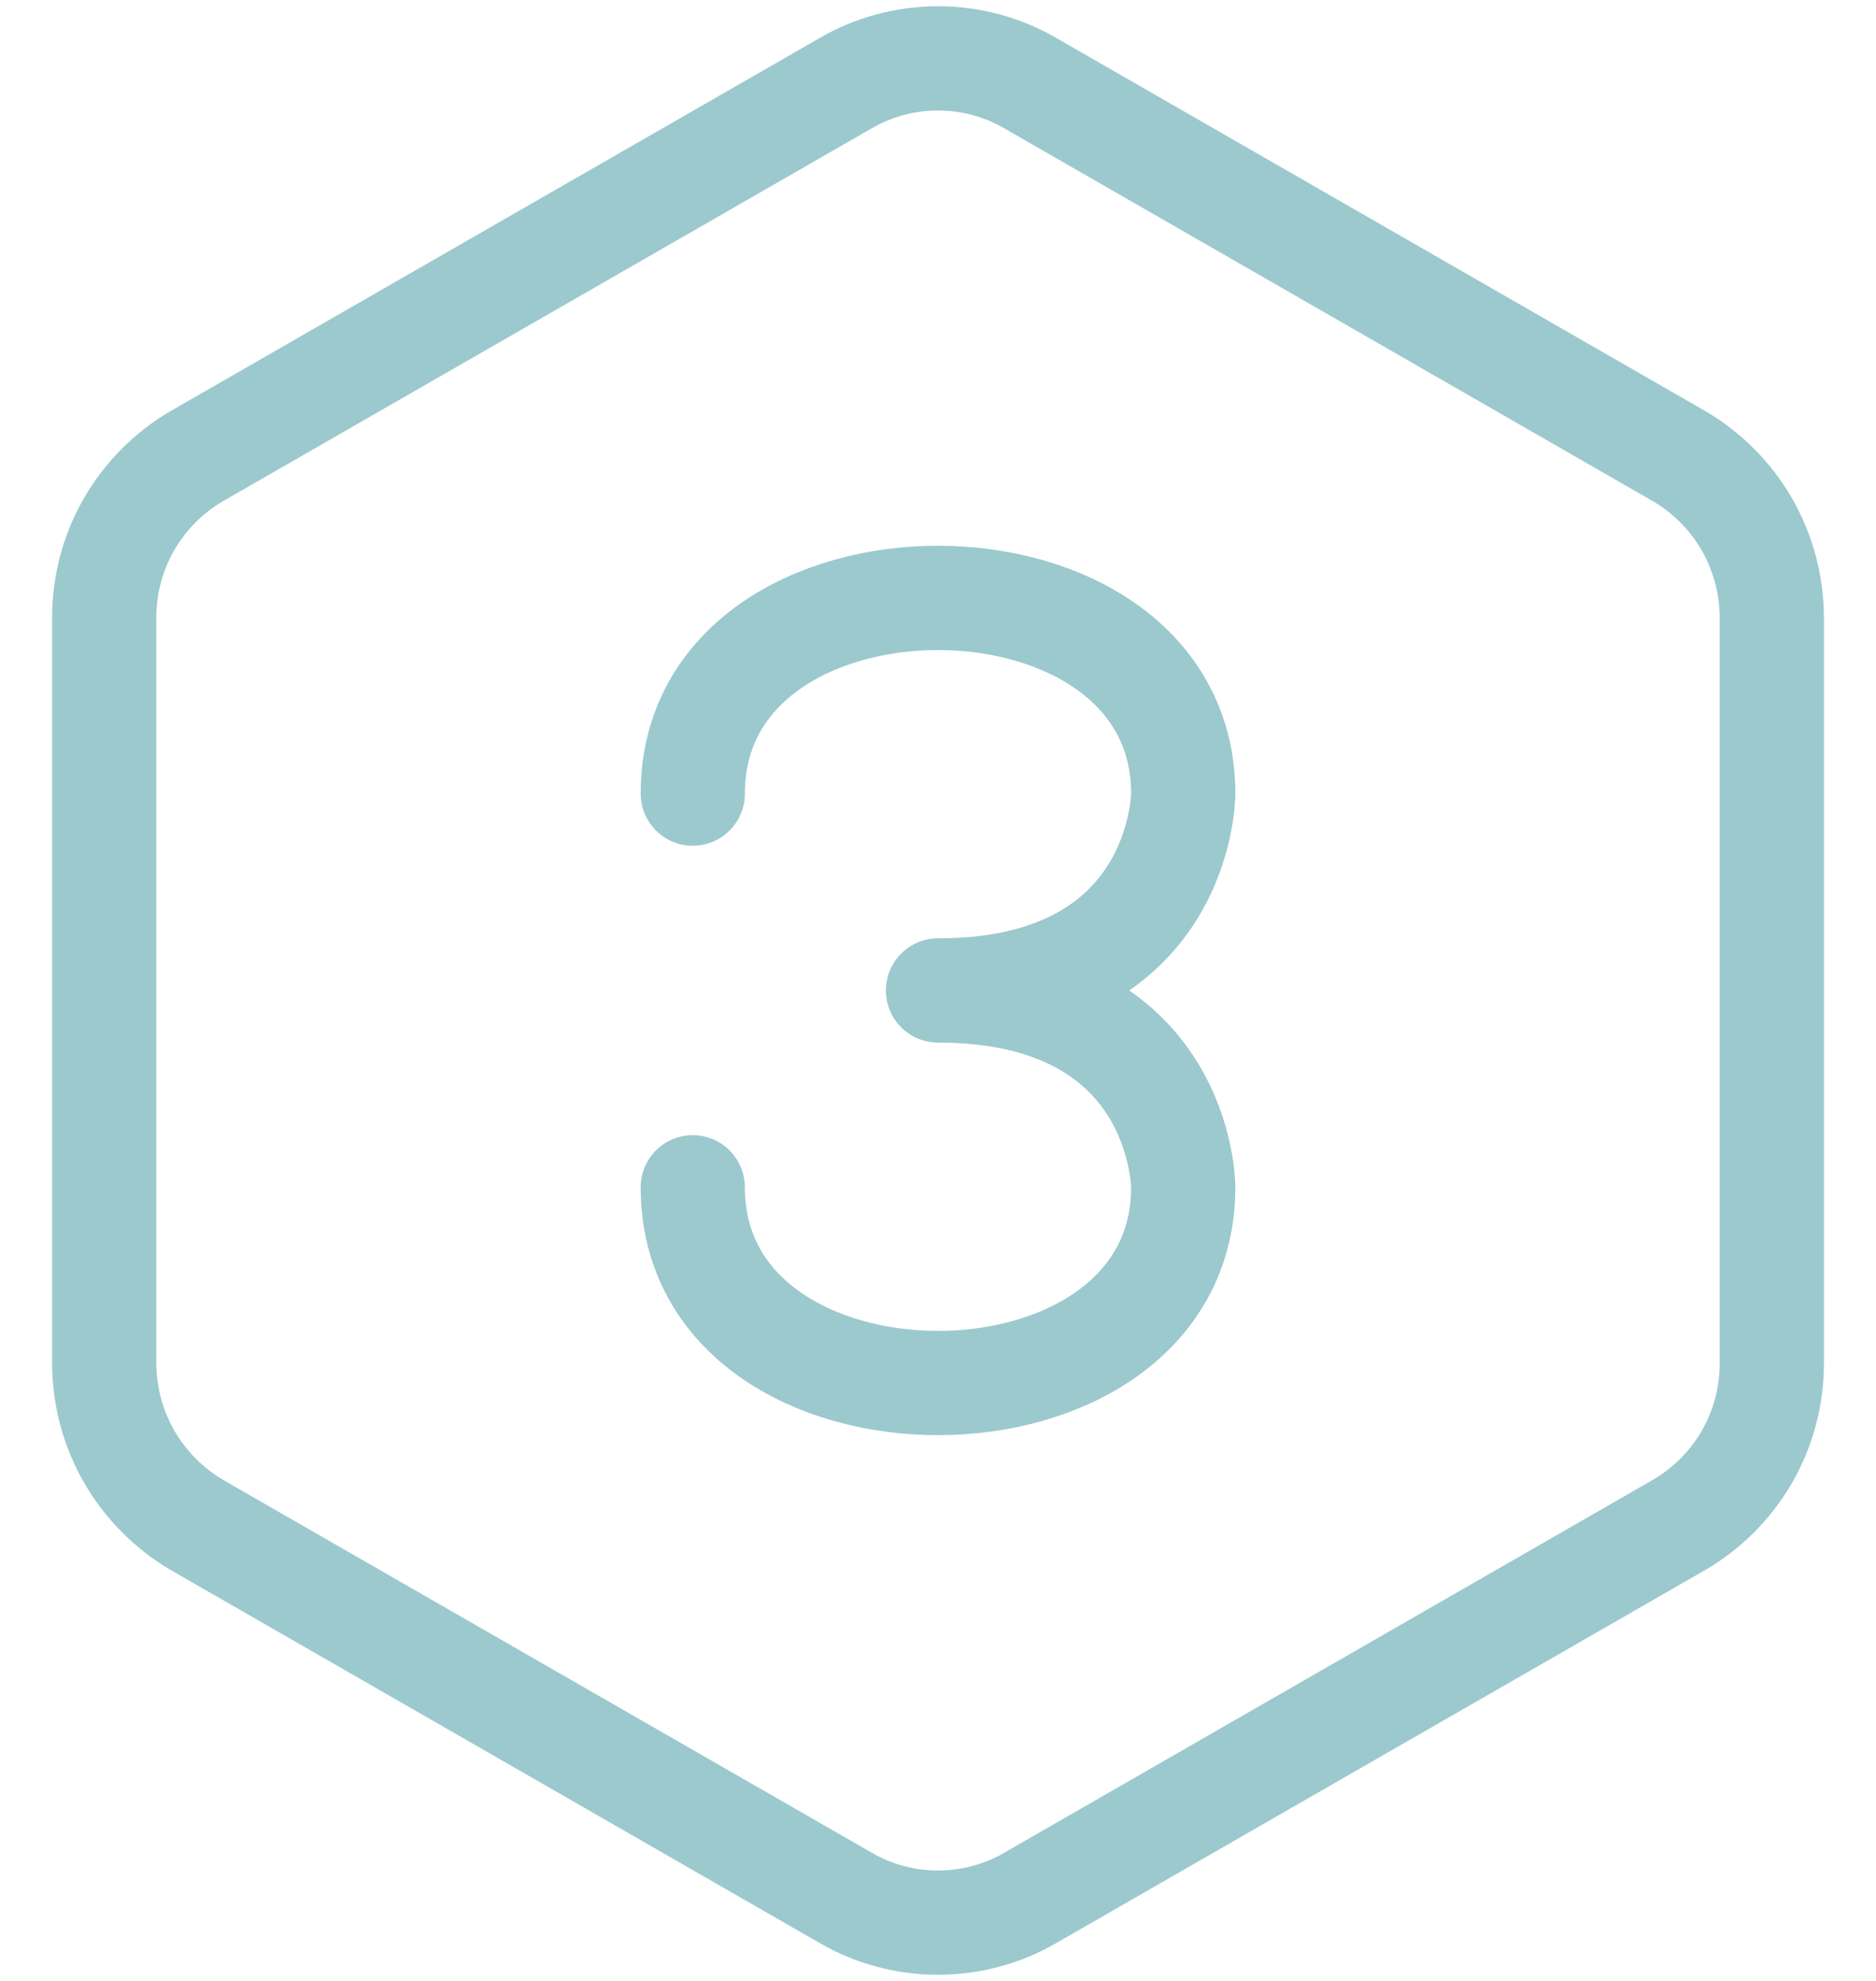
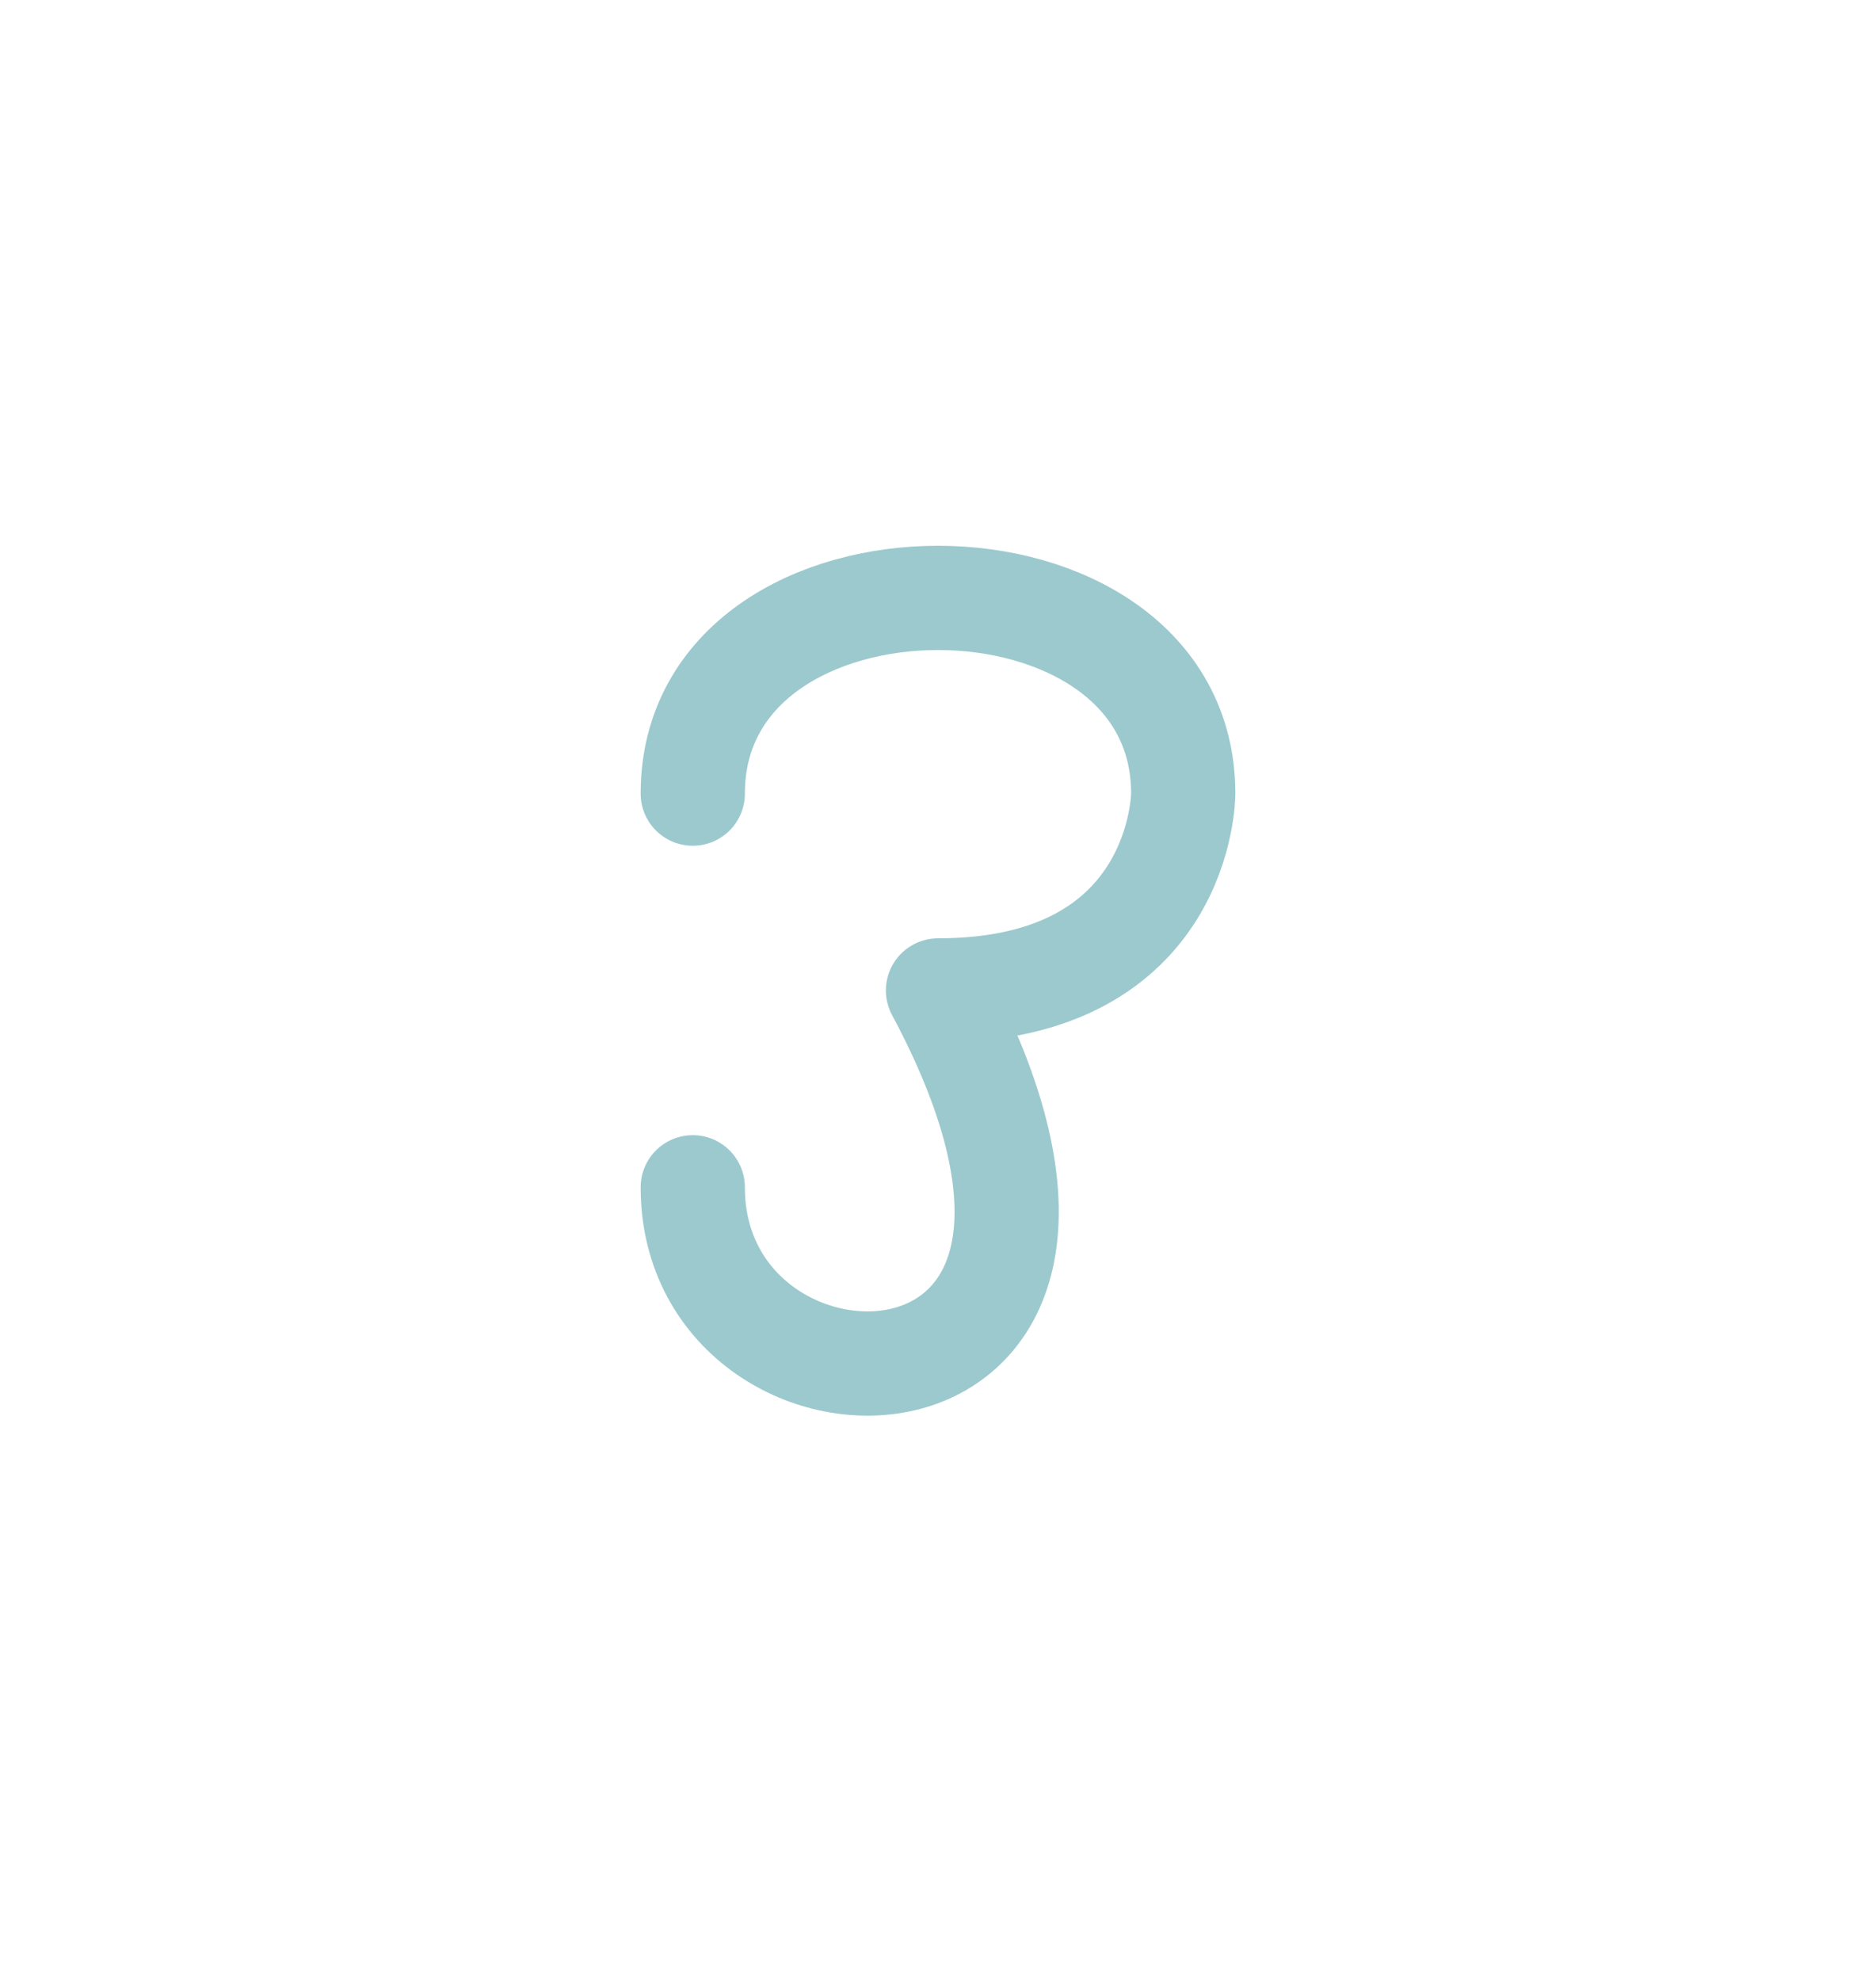
<svg xmlns="http://www.w3.org/2000/svg" width="18" height="19" viewBox="0 0 18 19" fill="none">
  <g id="Group">
-     <path id="Vector" d="M6.647 7.612C6.647 5.109 11.353 5.109 11.353 7.612C11.353 7.612 11.353 9.5 9 9.5C11.353 9.5 11.353 11.388 11.353 11.388C11.353 13.891 6.647 13.891 6.647 11.388" stroke="#9BC9CE" stroke-linecap="round" stroke-linejoin="round" />
-     <path id="Vector_2" d="M17 13.076V5.924C17 5.61 16.917 5.303 16.762 5.031C16.606 4.76 16.382 4.534 16.111 4.375L9.888 0.799C9.619 0.642 9.312 0.56 9 0.56C8.688 0.56 8.381 0.642 8.112 0.799L1.888 4.375C1.618 4.533 1.393 4.759 1.237 5.031C1.081 5.302 1 5.61 1 5.924V13.078C1.001 13.391 1.083 13.699 1.239 13.97C1.395 14.241 1.619 14.467 1.888 14.626L8.112 18.202C8.381 18.359 8.688 18.441 9 18.441C9.312 18.441 9.619 18.359 9.888 18.202L16.111 14.626C16.382 14.468 16.607 14.242 16.763 13.97C16.919 13.698 17.001 13.39 17 13.076Z" stroke="#9BC9CE" stroke-linecap="round" stroke-linejoin="round" />
+     <path id="Vector" d="M6.647 7.612C6.647 5.109 11.353 5.109 11.353 7.612C11.353 7.612 11.353 9.5 9 9.5C11.353 13.891 6.647 13.891 6.647 11.388" stroke="#9BC9CE" stroke-linecap="round" stroke-linejoin="round" />
  </g>
</svg>